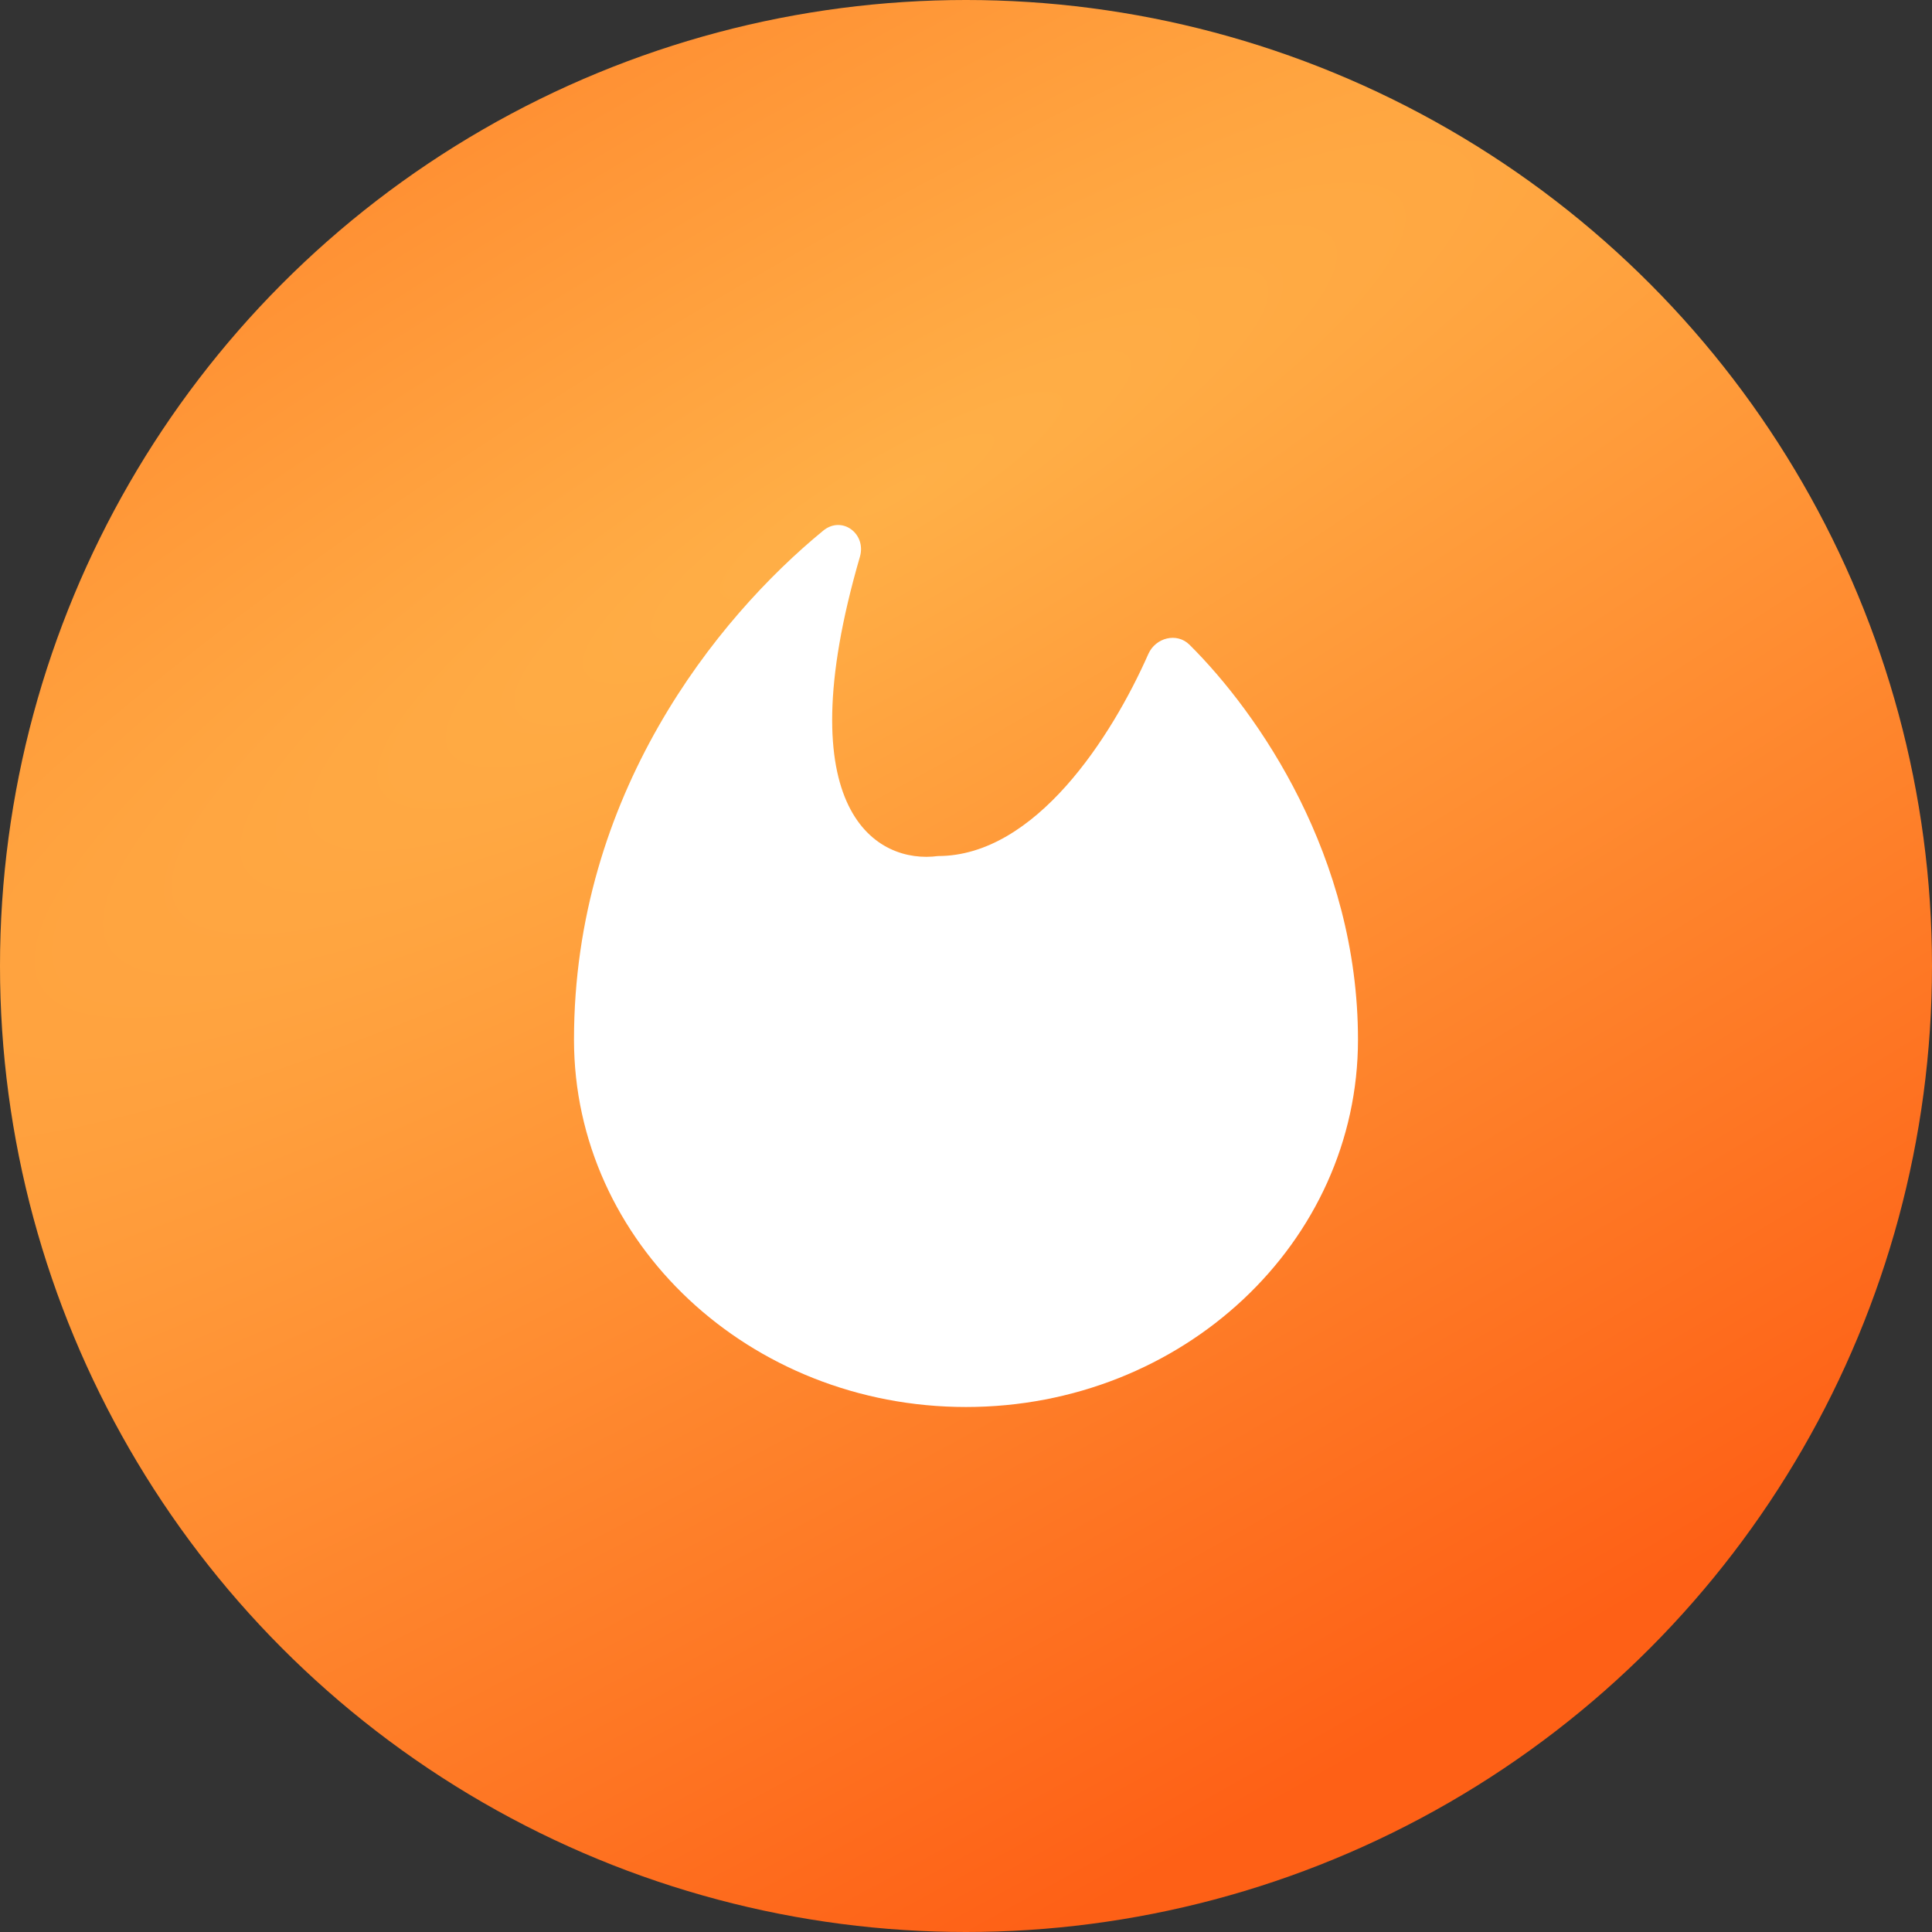
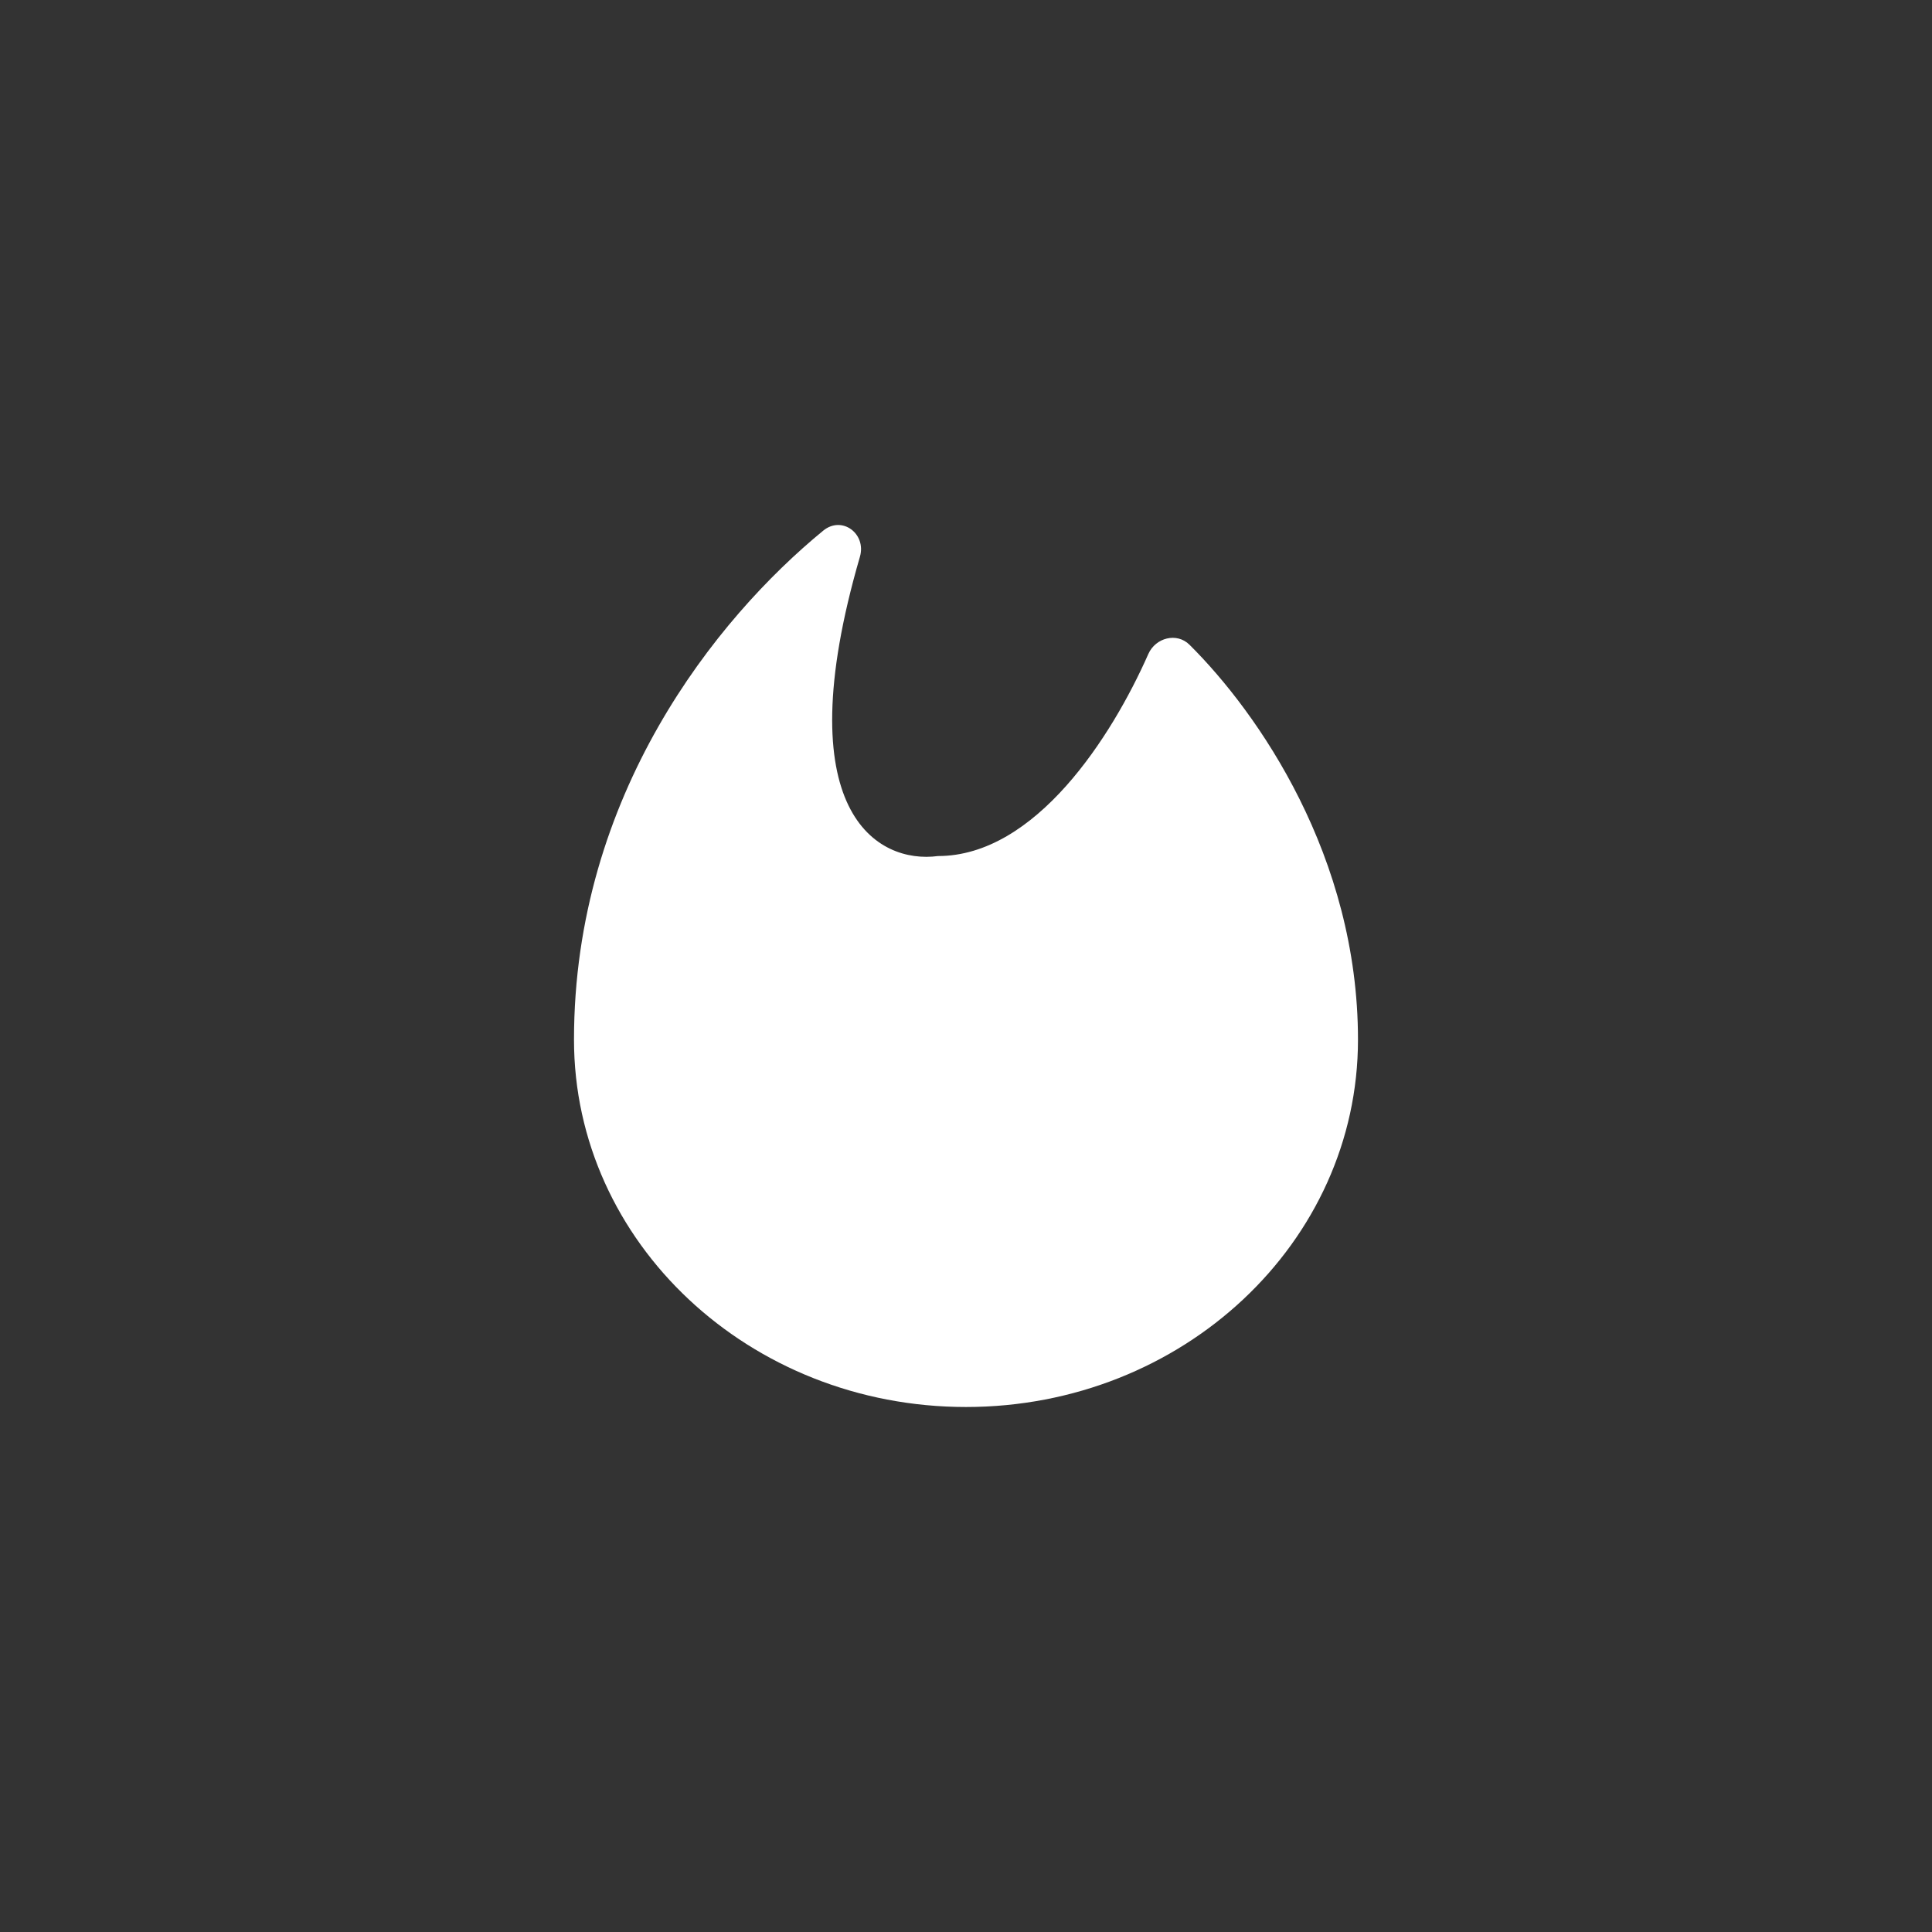
<svg xmlns="http://www.w3.org/2000/svg" width="92" height="92" viewBox="0 0 92 92" fill="none">
  <rect x="0" y="0" width="92" height="92" fill="#333333" stroke="none" />
-   <circle cx="46" cy="46" r="46" fill="url(#paint0_radial_305_41)" />
  <path d="M46 67C56.309 67 64.666 59.169 64.666 49.509C64.666 40.779 59.919 33.956 56.644 30.703C56.037 30.1 55.026 30.367 54.682 31.143C52.94 35.087 49.308 40.764 44.666 40.764C41.794 41.149 37.406 38.693 40.948 26.514C41.267 25.417 40.096 24.536 39.201 25.269C34.11 29.444 27.333 37.86 27.333 49.509C27.333 59.169 35.69 67 46 67Z" fill="white" />
  <defs>
    <radialGradient id="paint0_radial_305_41" cx="0" cy="0" r="1" gradientUnits="userSpaceOnUse" gradientTransform="translate(42.108 24.061) rotate(60.255) scale(62.762 280.028)">
      <stop stop-color="#FFB047" />
      <stop offset="1" stop-color="#FE6016" />
    </radialGradient>
  </defs>
</svg>